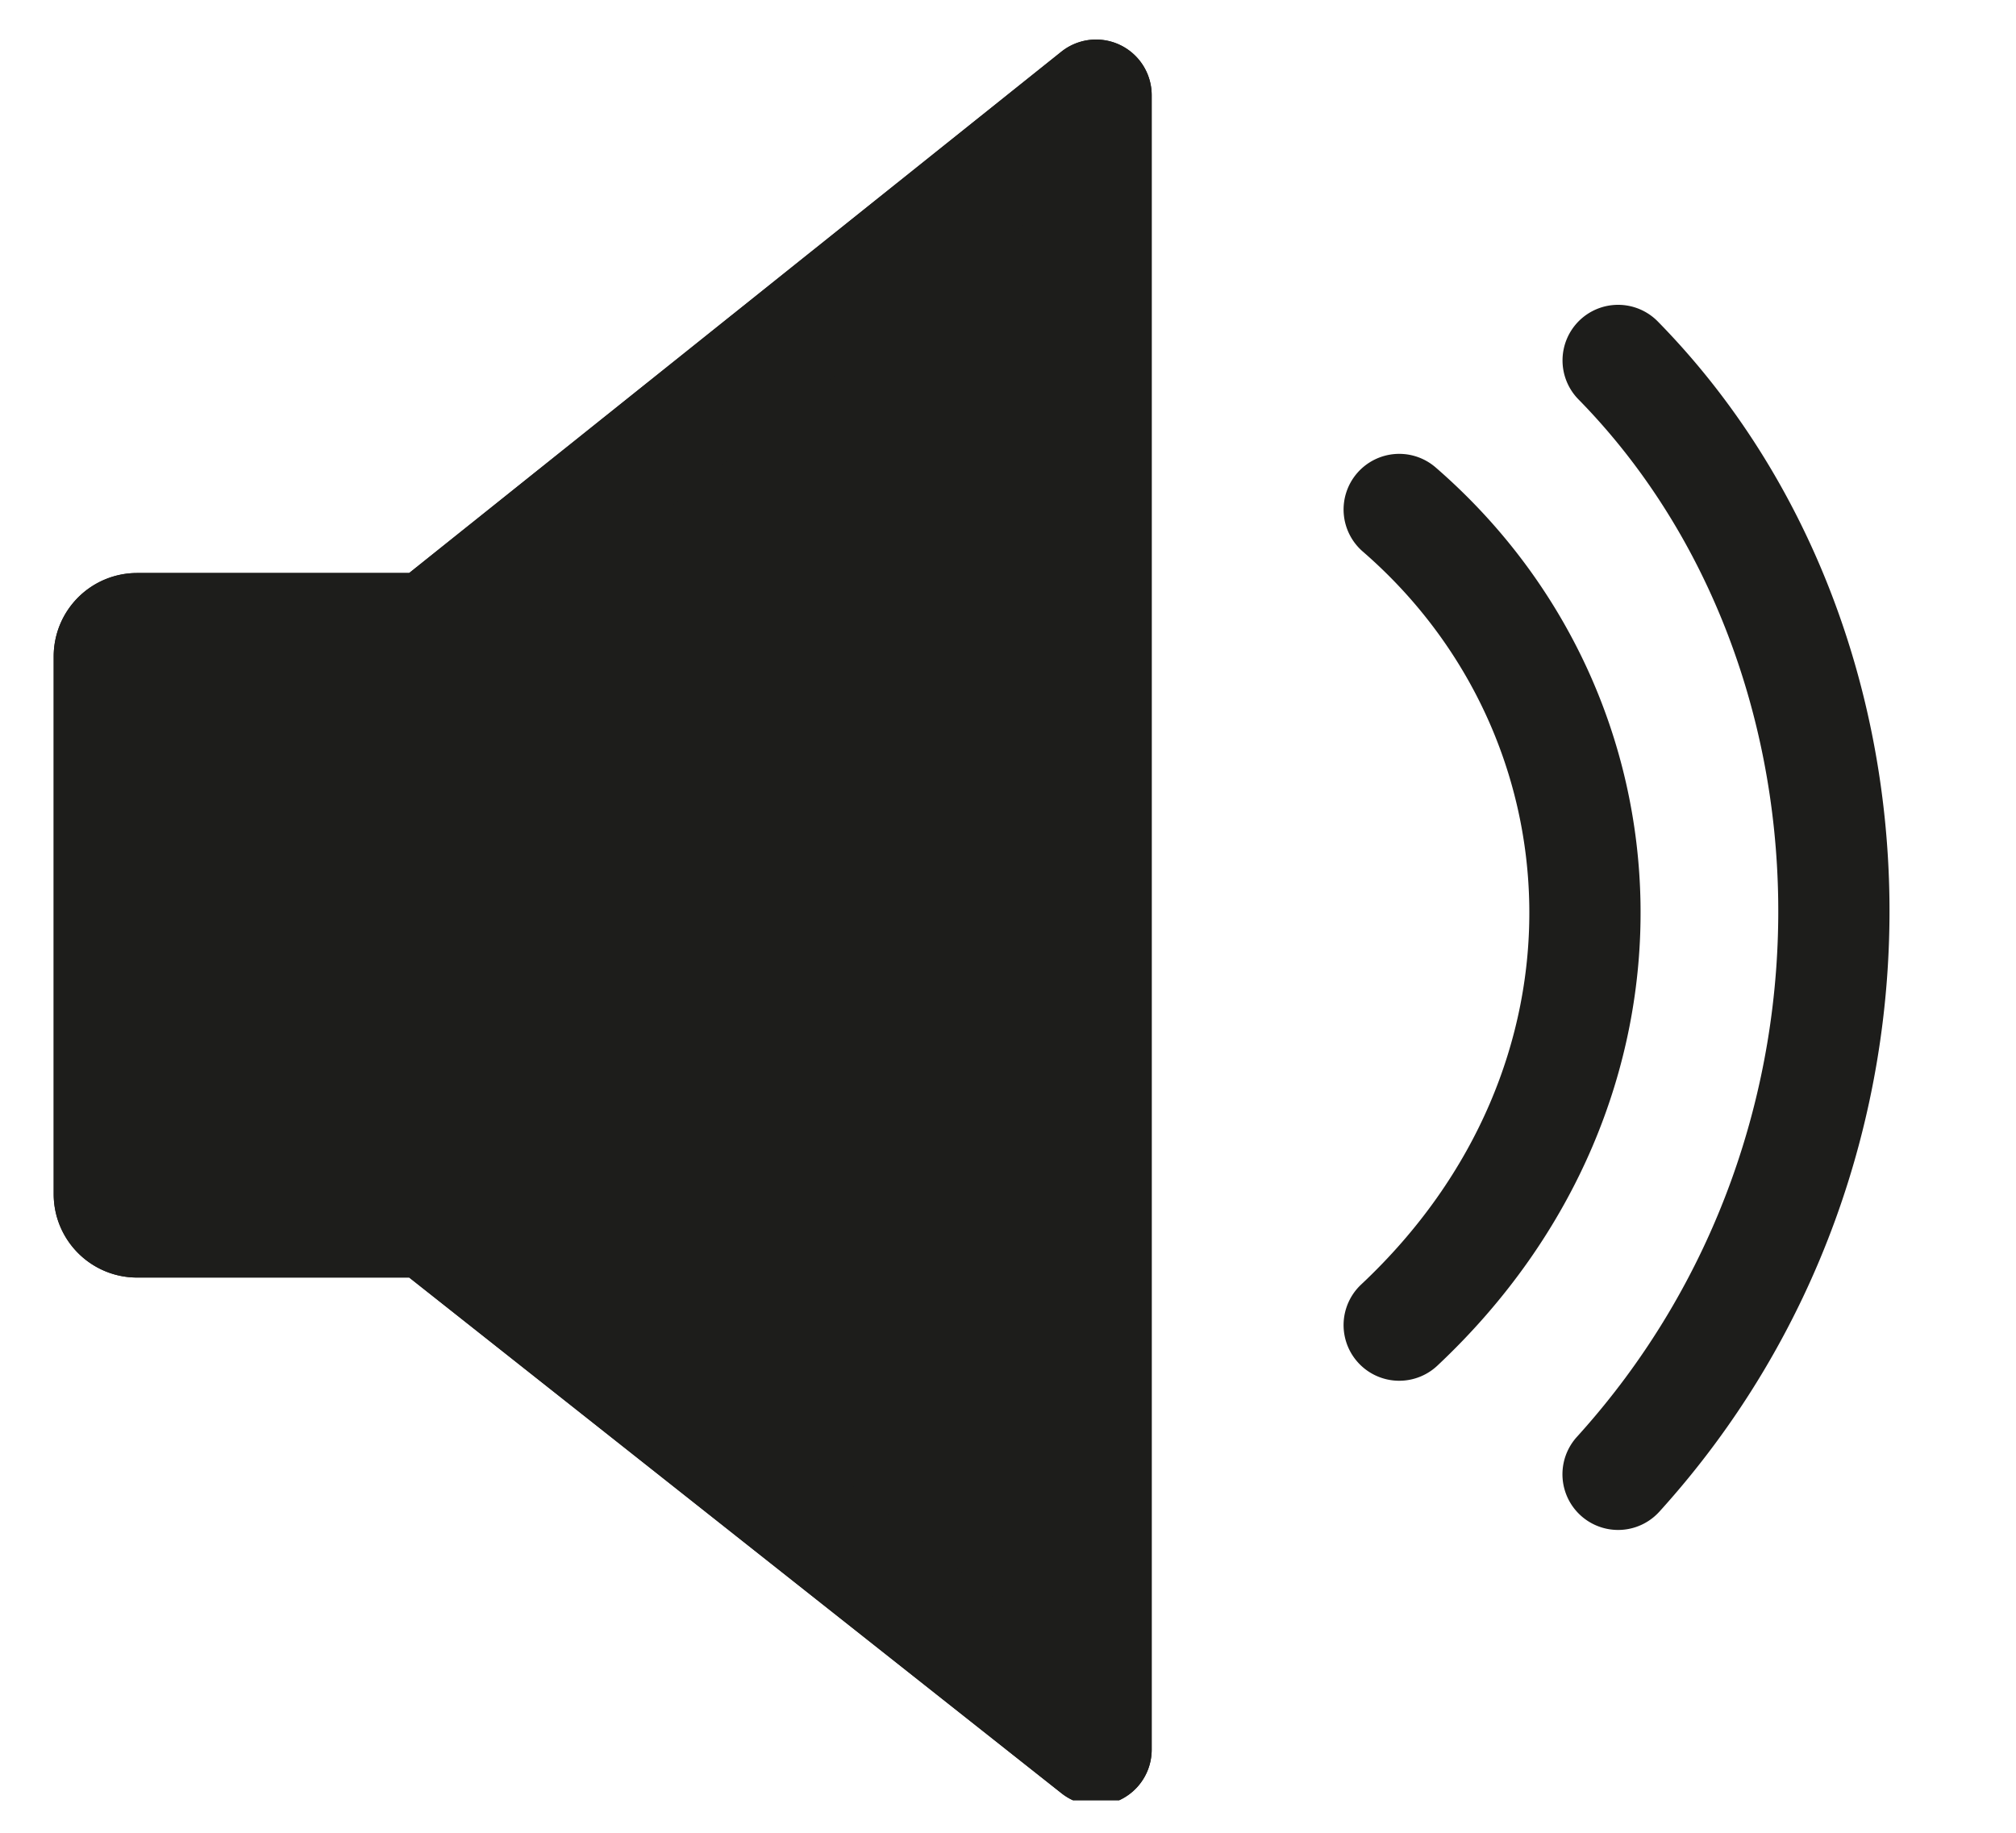
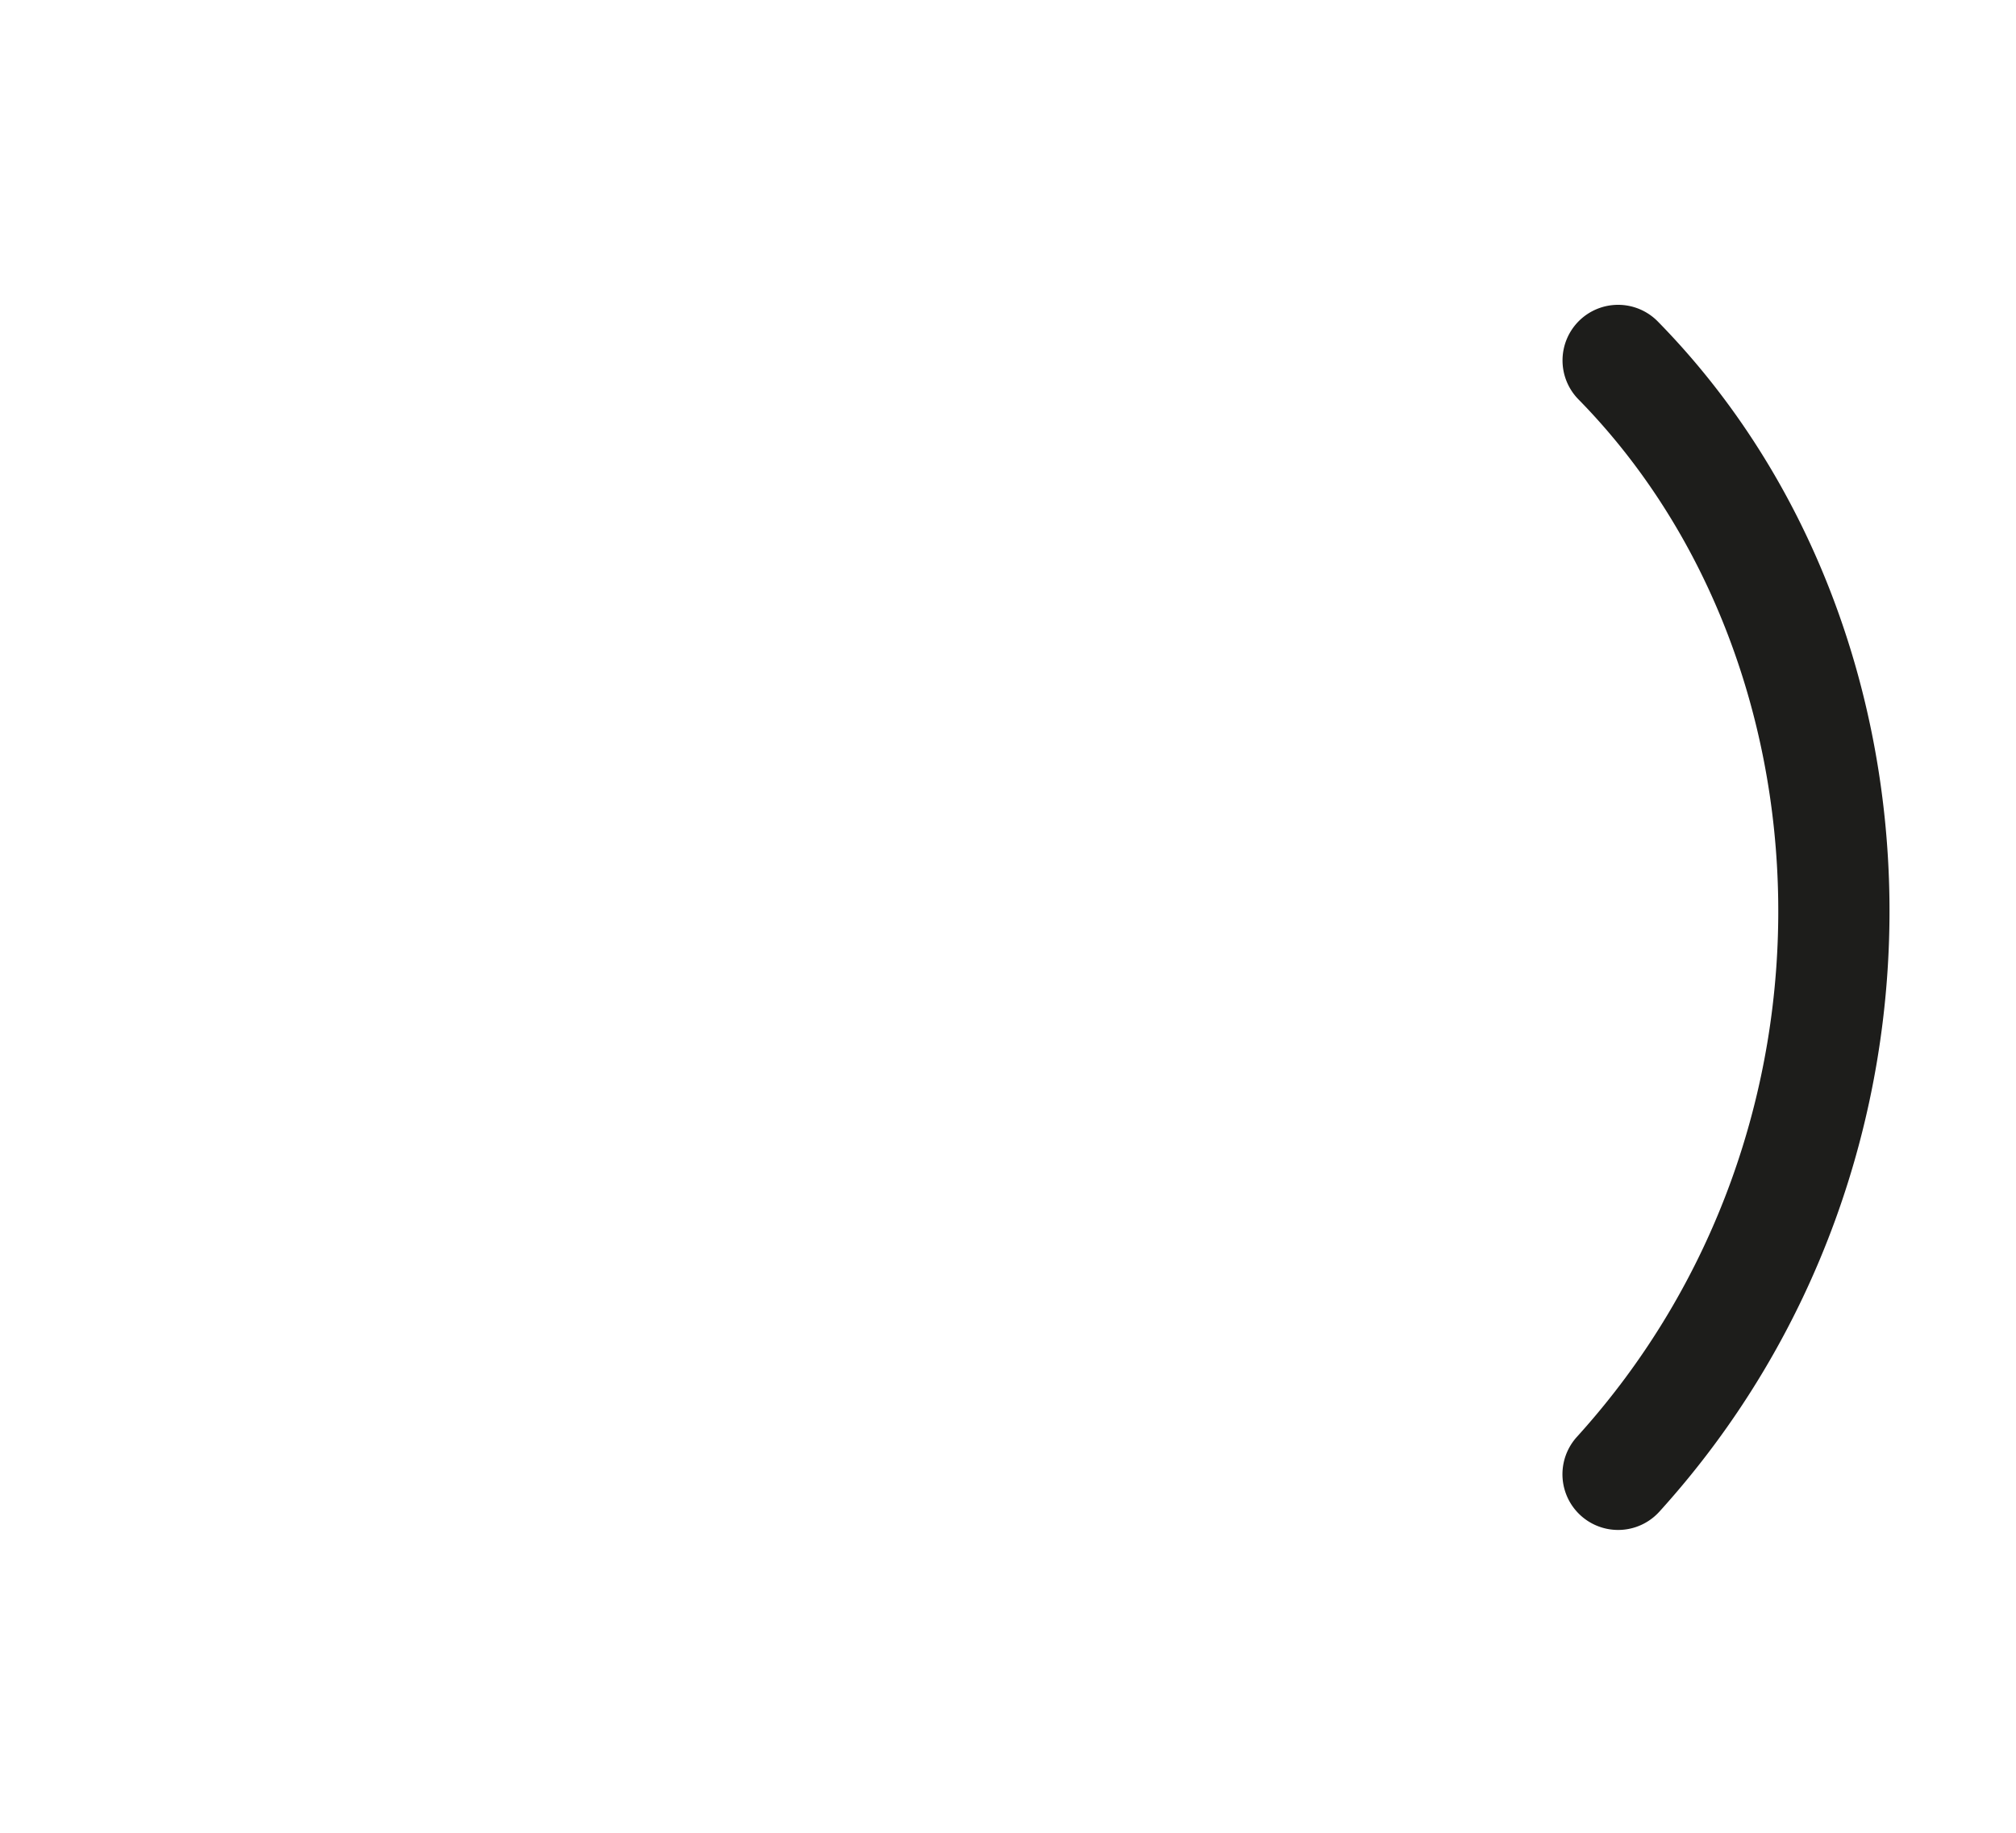
<svg xmlns="http://www.w3.org/2000/svg" width="22" height="20" fill="none">
  <g clip-path="url(#clip0_187_34)" fill-rule="evenodd" clip-rule="evenodd" fill="#1d1d1b">
-     <path d="M11.582.565L4.465 6.253H1.497a.91.91 0 00-.911.91v5.867c0 .503.408.911.91.911h2.969l7.12 5.629a.607.607 0 00.983-.476V1.04a.607.607 0 00-.986-.475z" />
-     <path d="M4.465 13.941H1.497a.91.91 0 01-.911-.91V7.163a.91.91 0 01.91-.91h2.969L11.582.564a.607.607 0 01.986.475v18.054a.607.607 0 01-.983.476l-7.12-5.629zm1.214-7.104v.63H1.8v5.26h3.087l6.467 5.113V2.302L5.679 6.837zm6.661-5.323zm2.47 3.649a.607.607 0 01.857-.062c2.873 2.49 3.082 6.927.018 9.802a.607.607 0 11-.831-.886c2.546-2.388 2.34-5.986.018-7.998a.607.607 0 01-.062-.856z" />
    <path d="M17.233 3.5a.607.607 0 01.858.008c3.248 3.308 3.487 9.16.017 12.988a.607.607 0 11-.9-.816c3.048-3.361 2.805-8.482.017-11.322a.607.607 0 01.008-.858z" />
  </g>
  <defs>
    <clipPath id="clip0_187_34">
      <path fill="#fff" transform="translate(.586 .375)" d="M0 0h21v19.27H0z" />
    </clipPath>
  </defs>
</svg>